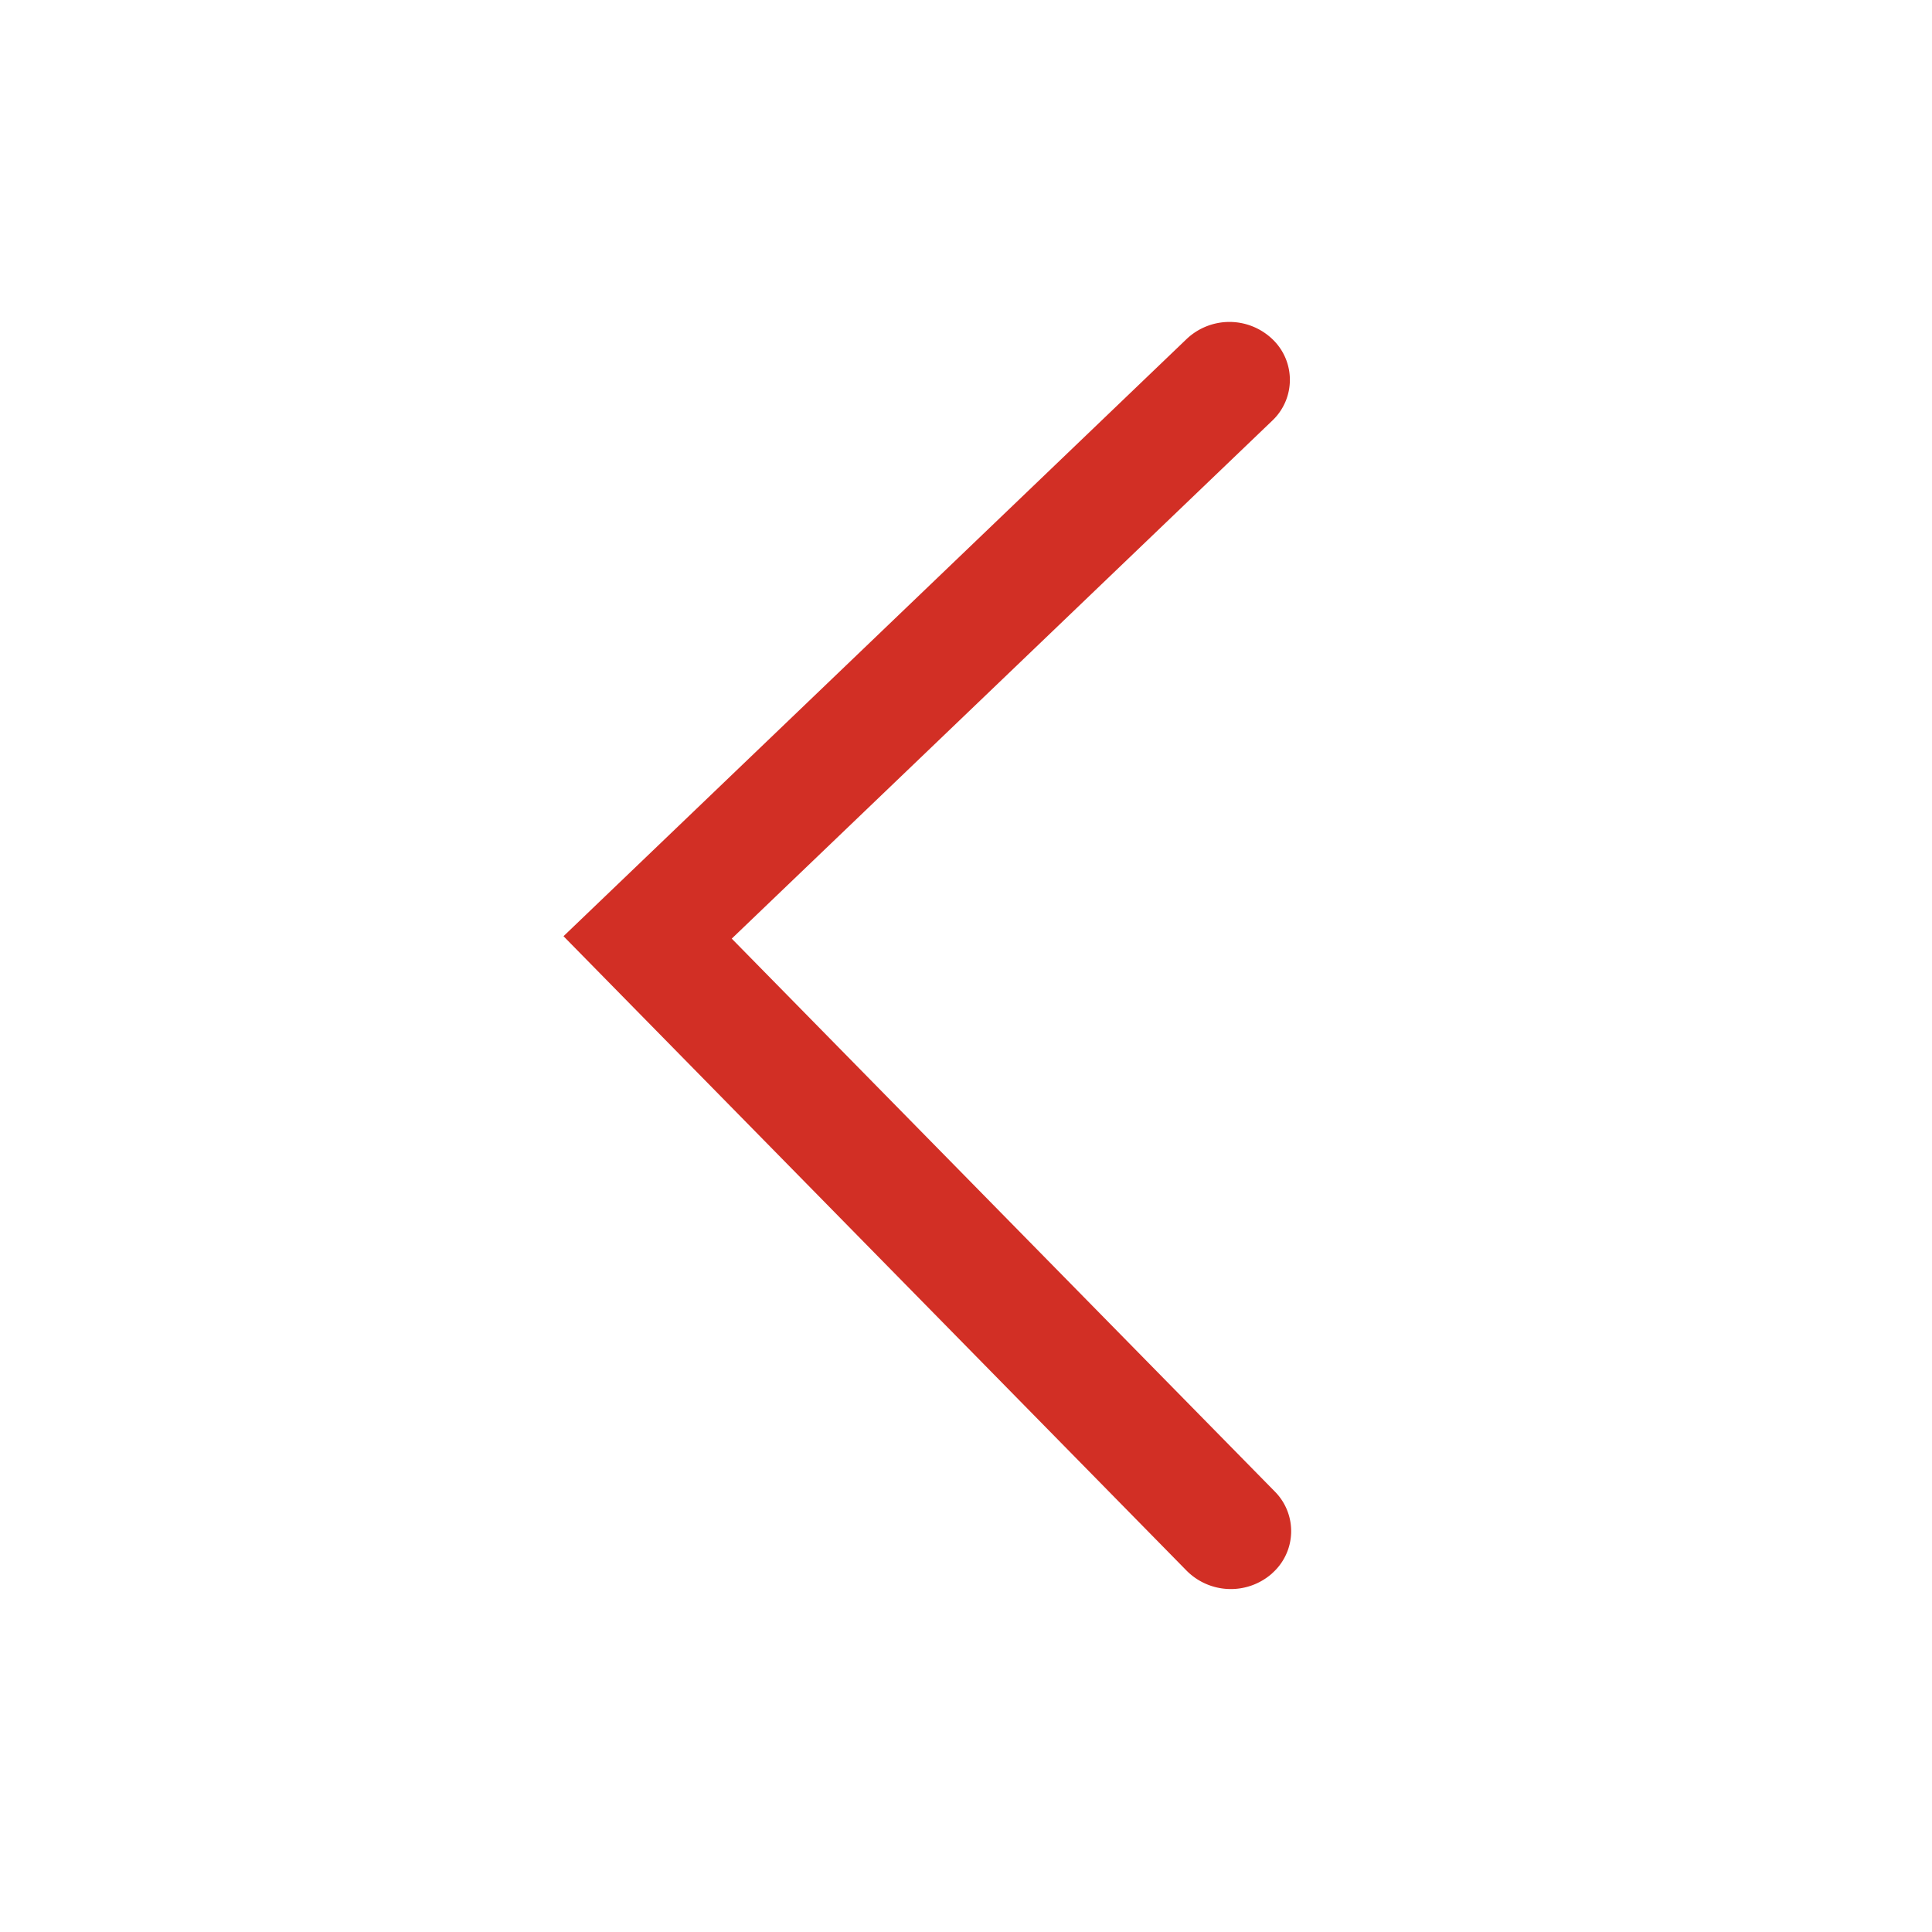
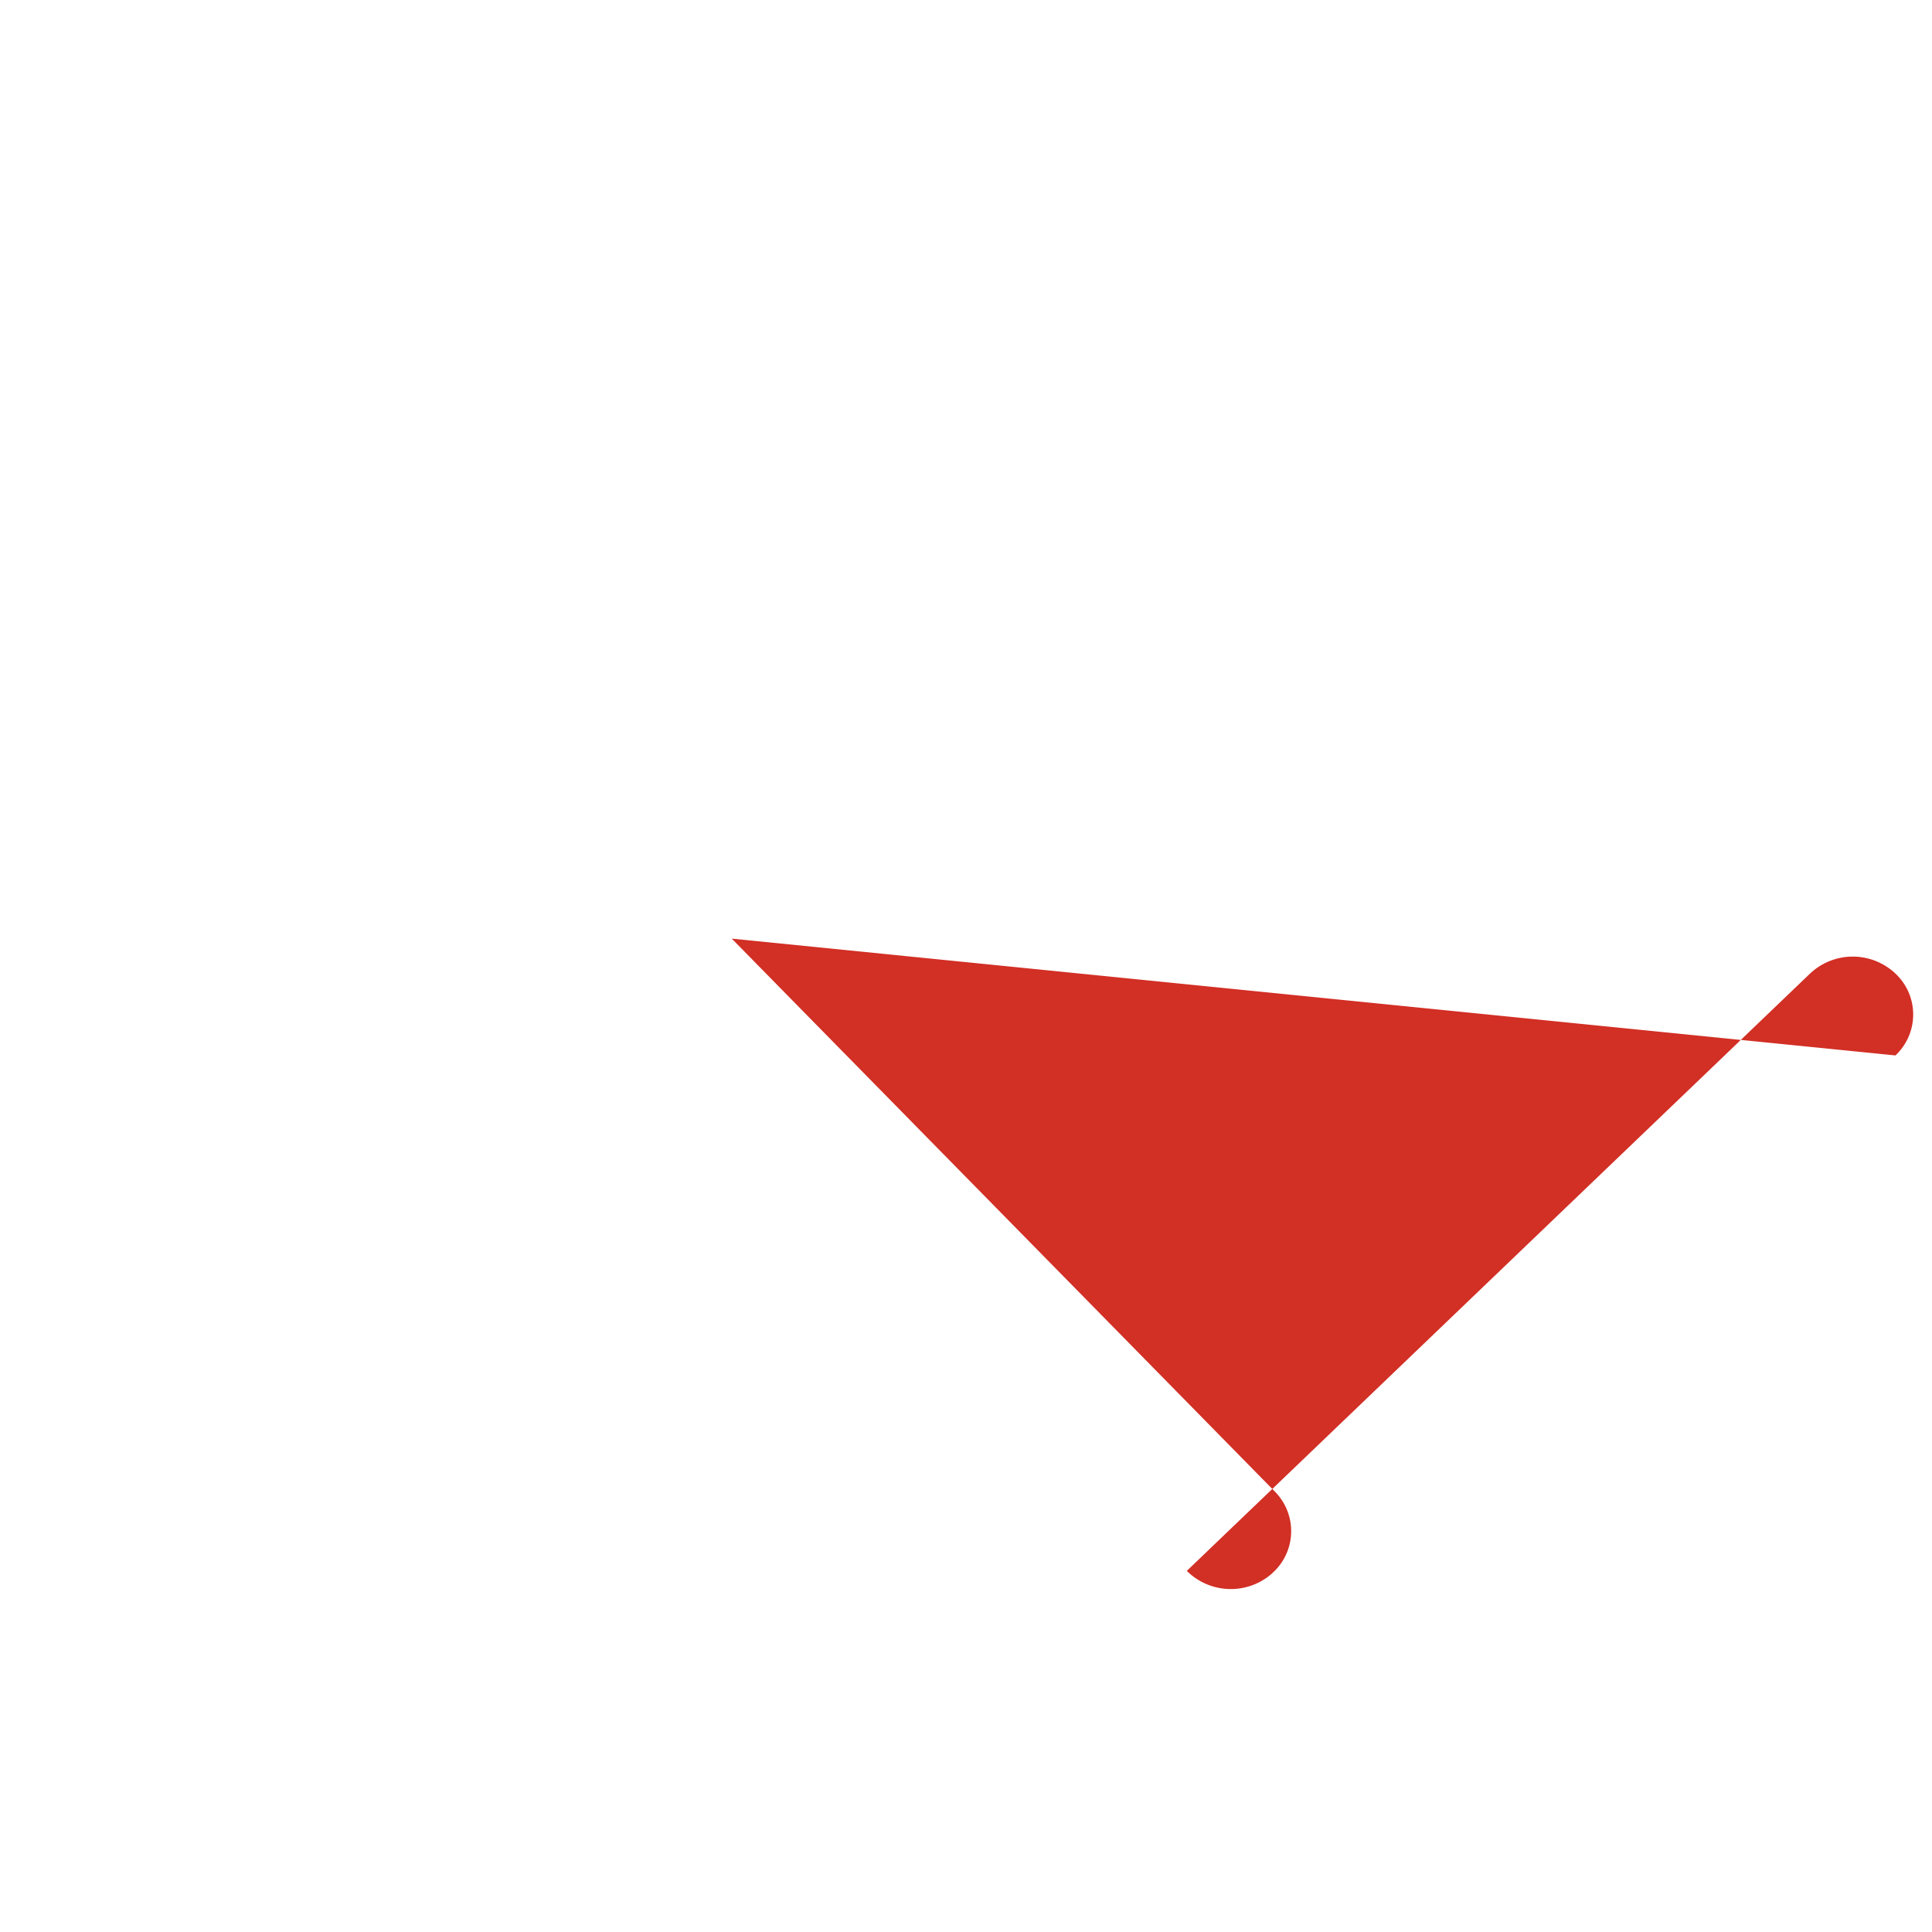
<svg viewBox="0 0 24 24" fill="currentColor" width="1em" height="1em" data-ux="Icon" data-aid="chevronLeft" class="x-el x-el-svg c2-1 c2-2 c2-r c2-s c2-v c2-3 c2-4 c2-5 c2-6 c2-7 c2-8" style="color: rgb(210, 47, 37);">
-   <path fill-rule="evenodd" d="M15.804 19.544a.774.774 0 0 1-1.061-.03L7 11.63l7.742-7.42a.773.773 0 0 1 1.061 0 .697.697 0 0 1 0 1.017L9.09 11.66l6.745 6.867a.698.698 0 0 1-.031 1.016" />
+   <path fill-rule="evenodd" d="M15.804 19.544a.774.774 0 0 1-1.061-.03l7.742-7.42a.773.773 0 0 1 1.061 0 .697.697 0 0 1 0 1.017L9.09 11.66l6.745 6.867a.698.698 0 0 1-.031 1.016" />
</svg>